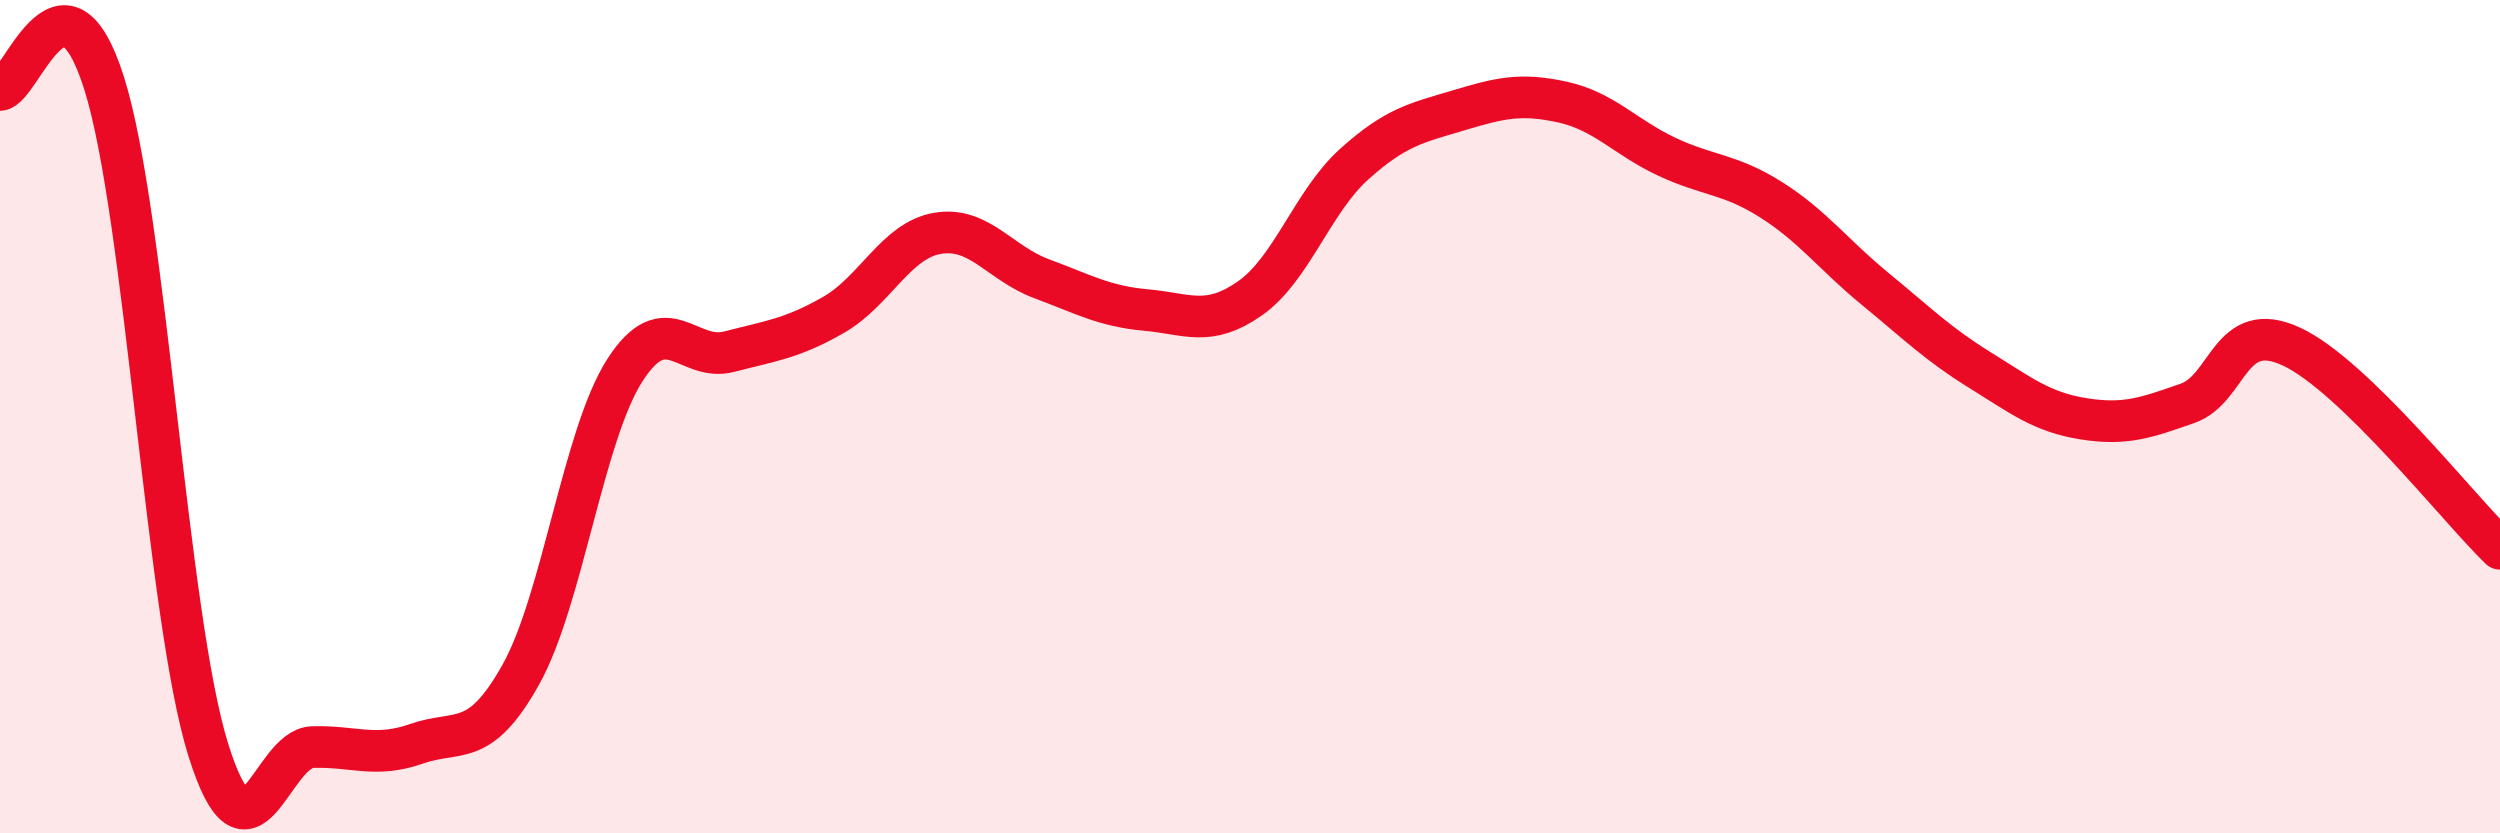
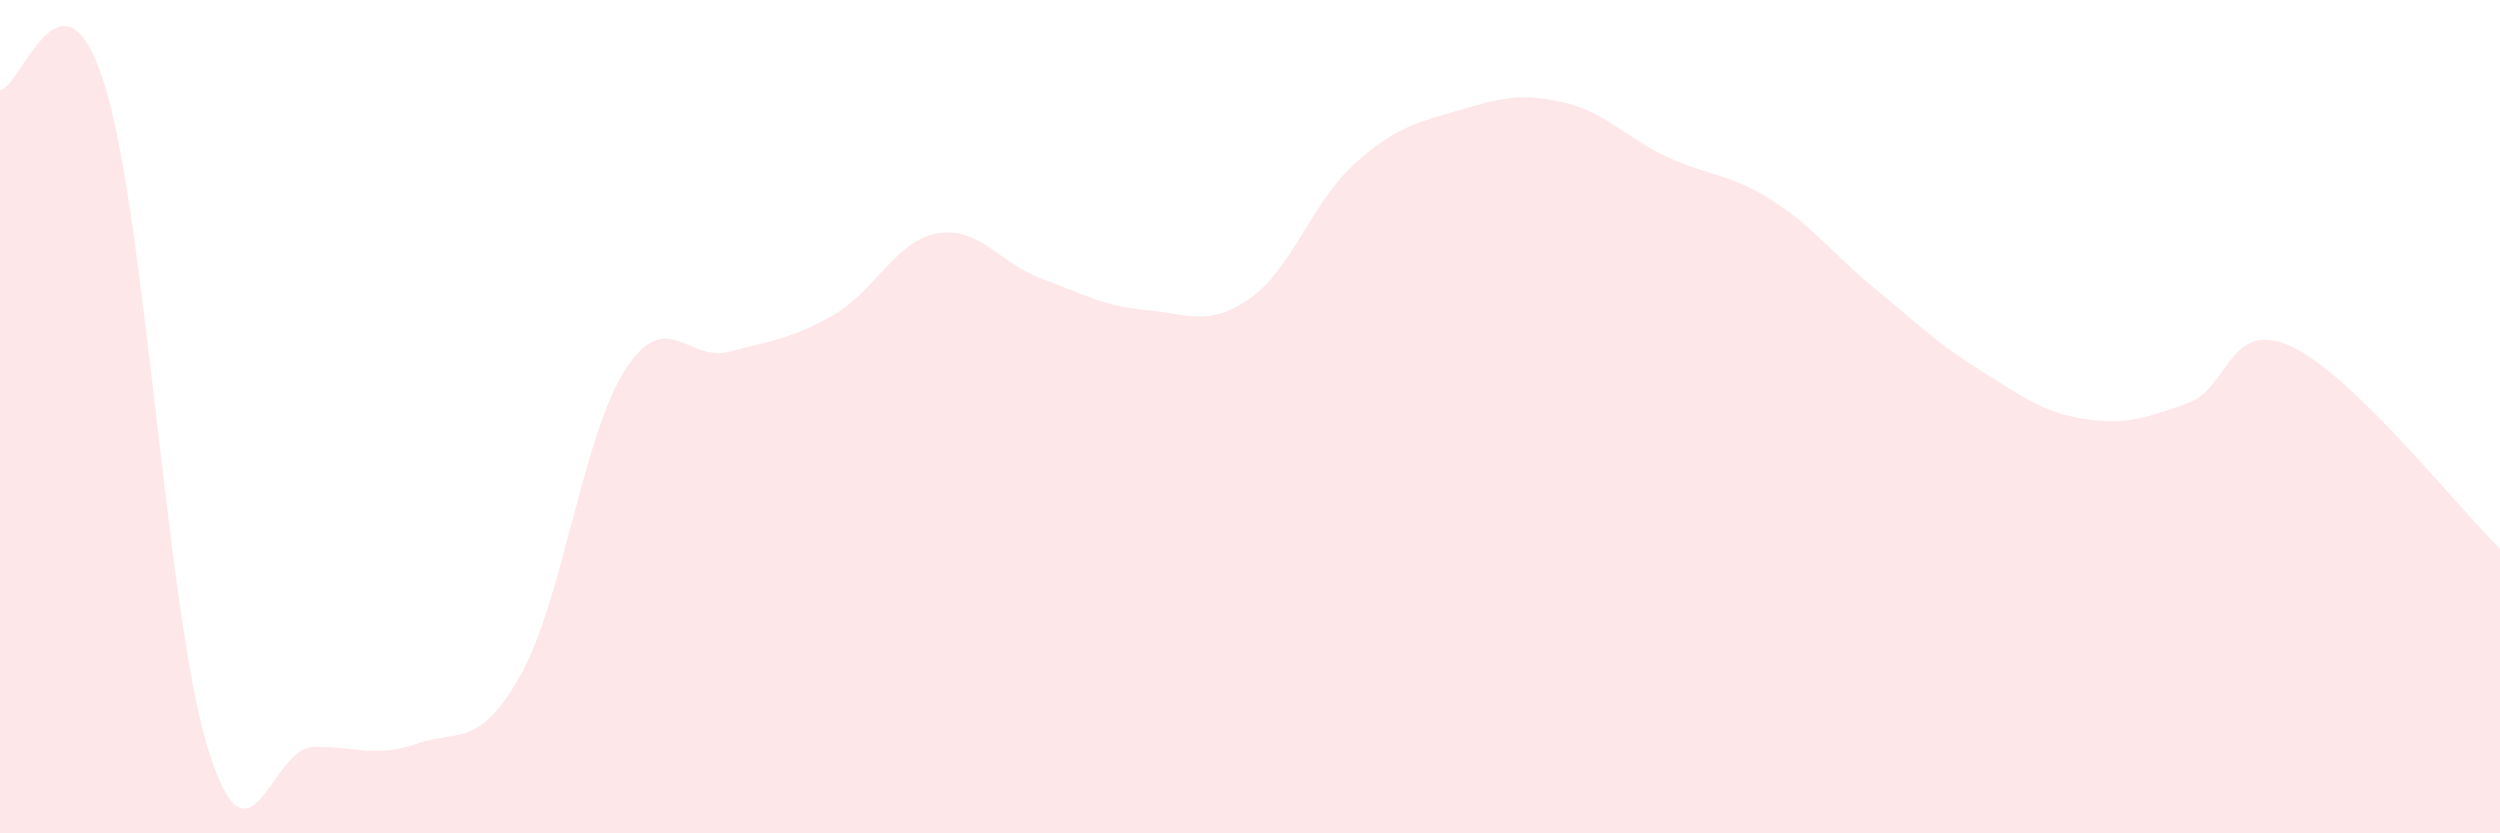
<svg xmlns="http://www.w3.org/2000/svg" width="60" height="20" viewBox="0 0 60 20">
  <path d="M 0,2.16 C 0.5,2.13 1.5,-1.17 2.5,2 C 3.5,5.17 4,14.81 5,18 C 6,21.19 6.5,17.96 7.5,17.93 C 8.5,17.9 9,18.2 10,17.85 C 11,17.5 11.5,17.98 12.5,16.19 C 13.5,14.4 14,10.43 15,8.88 C 16,7.33 16.5,8.7 17.5,8.44 C 18.5,8.18 19,8.13 20,7.56 C 21,6.99 21.5,5.77 22.5,5.6 C 23.5,5.43 24,6.32 25,6.69 C 26,7.06 26.5,7.35 27.5,7.44 C 28.5,7.53 29,7.86 30,7.16 C 31,6.46 31.5,4.84 32.5,3.94 C 33.5,3.04 34,2.95 35,2.65 C 36,2.35 36.5,2.23 37.5,2.45 C 38.5,2.67 39,3.29 40,3.76 C 41,4.23 41.5,4.16 42.5,4.79 C 43.5,5.42 44,6.11 45,6.93 C 46,7.75 46.5,8.25 47.5,8.87 C 48.5,9.49 49,9.89 50,10.05 C 51,10.21 51.5,10.03 52.5,9.68 C 53.5,9.33 53.5,7.62 55,8.32 C 56.5,9.02 59,12.2 60,13.17L60 20L0 20Z" fill="#EB0A25" opacity="0.1" stroke-linecap="round" stroke-linejoin="round" />
-   <path d="M 0,2.16 C 0.5,2.13 1.5,-1.17 2.5,2 C 3.5,5.17 4,14.81 5,18 C 6,21.19 6.5,17.96 7.5,17.93 C 8.5,17.9 9,18.2 10,17.85 C 11,17.5 11.5,17.98 12.5,16.19 C 13.5,14.4 14,10.43 15,8.88 C 16,7.33 16.5,8.7 17.5,8.44 C 18.5,8.18 19,8.13 20,7.56 C 21,6.99 21.5,5.77 22.5,5.6 C 23.5,5.43 24,6.32 25,6.69 C 26,7.06 26.5,7.35 27.5,7.44 C 28.5,7.53 29,7.86 30,7.16 C 31,6.46 31.5,4.84 32.5,3.94 C 33.5,3.04 34,2.95 35,2.65 C 36,2.35 36.5,2.23 37.5,2.45 C 38.5,2.67 39,3.29 40,3.76 C 41,4.23 41.5,4.16 42.5,4.79 C 43.5,5.42 44,6.11 45,6.93 C 46,7.75 46.5,8.25 47.5,8.87 C 48.5,9.49 49,9.89 50,10.05 C 51,10.21 51.5,10.03 52.5,9.68 C 53.5,9.33 53.5,7.62 55,8.32 C 56.5,9.02 59,12.2 60,13.17" stroke="#EB0A25" stroke-width="1" fill="none" stroke-linecap="round" stroke-linejoin="round" />
</svg>